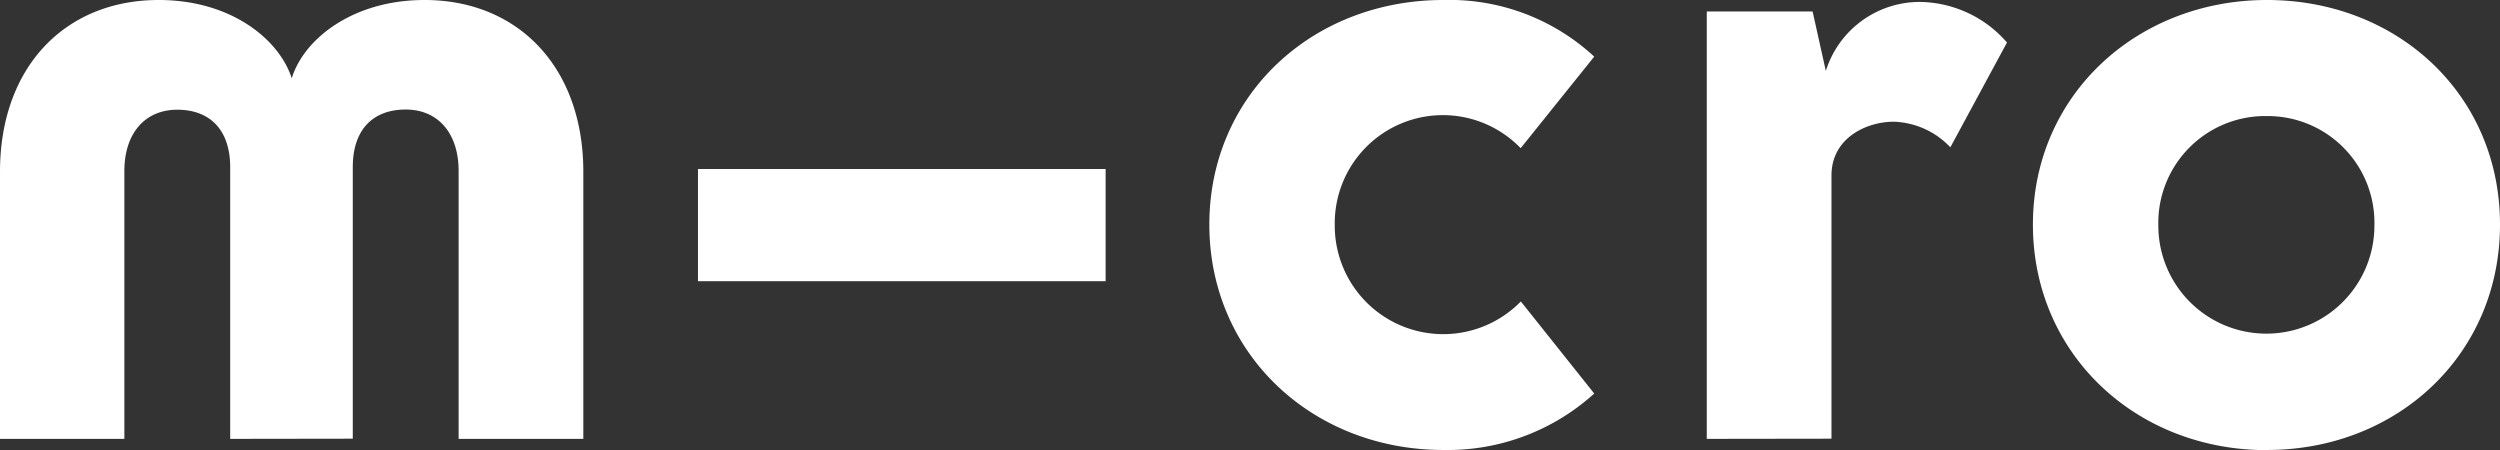
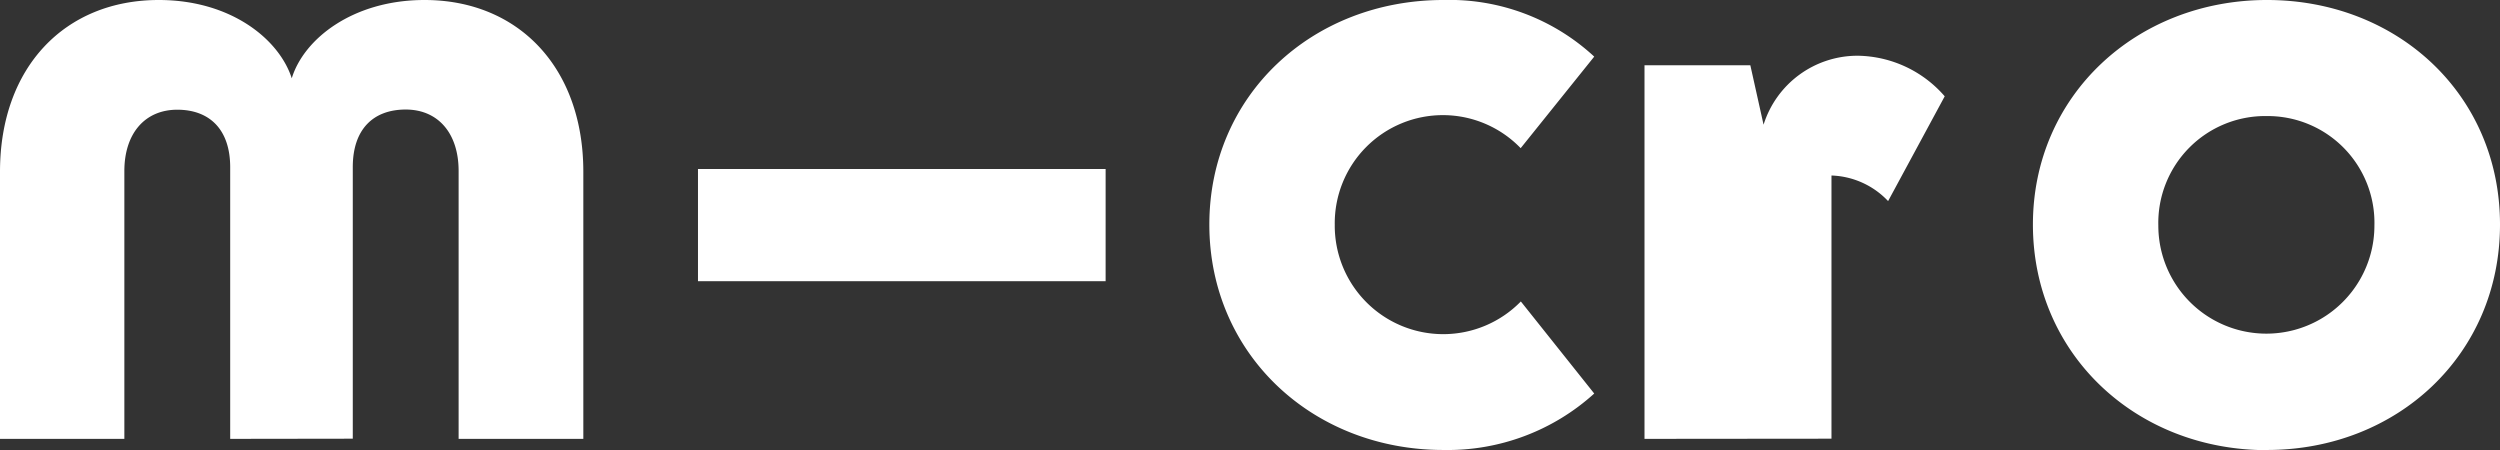
<svg xmlns="http://www.w3.org/2000/svg" viewBox="0 0 141.73 25.51">
  <rect x="0" y="0" width="141.73" height="25.51" fill="#333333" stroke="none" />
  <defs>
    <style>.cls-1{fill:#fff;}</style>
  </defs>
  <title>logo</title>
  <g id="Logotype">
-     <path class="cls-1" d="M13.05,26.67V11.27c0-2.14-1.17-3.26-3-3.26s-3,1.34-3,3.48V26.67H0V11.53C0,5.59,3.69,1.79,9,1.79c4.12,0,6.84,2.25,7.54,4.44C17.22,4,20,1.79,24.07,1.79c5.29,0,9,3.8,9,9.74V26.67H26V11.48C26,9.35,24.84,8,23,8s-3,1.12-3,3.26v15.4ZM128.52,8.37a6.05,6.05,0,0,1,6.09,6.21,6.12,6.12,0,1,1-12.25,0A6.06,6.06,0,0,1,128.52,8.37Zm0,18.93c7.38,0,13.21-5.4,13.21-12.78S135.9,1.79,128.52,1.79s-13.27,5.4-13.27,12.73S121.08,27.31,128.52,27.31Zm-24.69-.64V11.74c0-2.14,2-3.05,3.53-3.05a4.62,4.62,0,0,1,3.21,1.45l3.21-5.94a6.64,6.64,0,0,0-4.92-2.3,5.58,5.58,0,0,0-5.35,3.91l-.75-3.37h-6V26.67ZM90.38,24.1l-4.16-5.22a6.15,6.15,0,0,1-10.55-4.35,6.13,6.13,0,0,1,10.54-4.34L90.38,5a12.08,12.08,0,0,0-8.55-3.21c-7.44,0-13.27,5.4-13.27,12.73s5.83,12.78,13.27,12.78A12.37,12.37,0,0,0,90.38,24.1Zm-27.7-6.37V11.37H39.57v6.36Z" transform="translate(0 -1.79)" />
+     <path class="cls-1" d="M13.05,26.67V11.27c0-2.14-1.17-3.26-3-3.26s-3,1.34-3,3.48V26.67H0V11.53C0,5.59,3.69,1.79,9,1.79c4.12,0,6.84,2.25,7.54,4.44C17.22,4,20,1.79,24.07,1.79c5.29,0,9,3.8,9,9.74V26.67H26V11.48C26,9.35,24.84,8,23,8s-3,1.12-3,3.26v15.4ZM128.52,8.37a6.05,6.05,0,0,1,6.09,6.21,6.12,6.12,0,1,1-12.25,0A6.06,6.06,0,0,1,128.52,8.37Zm0,18.93c7.38,0,13.21-5.4,13.21-12.78S135.9,1.79,128.52,1.79s-13.27,5.4-13.27,12.73S121.08,27.31,128.52,27.31Zm-24.69-.64V11.74a4.62,4.62,0,0,1,3.21,1.45l3.21-5.94a6.64,6.64,0,0,0-4.92-2.3,5.58,5.58,0,0,0-5.35,3.91l-.75-3.37h-6V26.67ZM90.38,24.1l-4.16-5.22a6.15,6.15,0,0,1-10.55-4.35,6.13,6.13,0,0,1,10.54-4.34L90.38,5a12.08,12.08,0,0,0-8.55-3.21c-7.44,0-13.27,5.4-13.27,12.73s5.83,12.78,13.27,12.78A12.37,12.37,0,0,0,90.38,24.1Zm-27.7-6.37V11.37H39.57v6.36Z" transform="translate(0 -1.79)" />
  </g>
</svg>